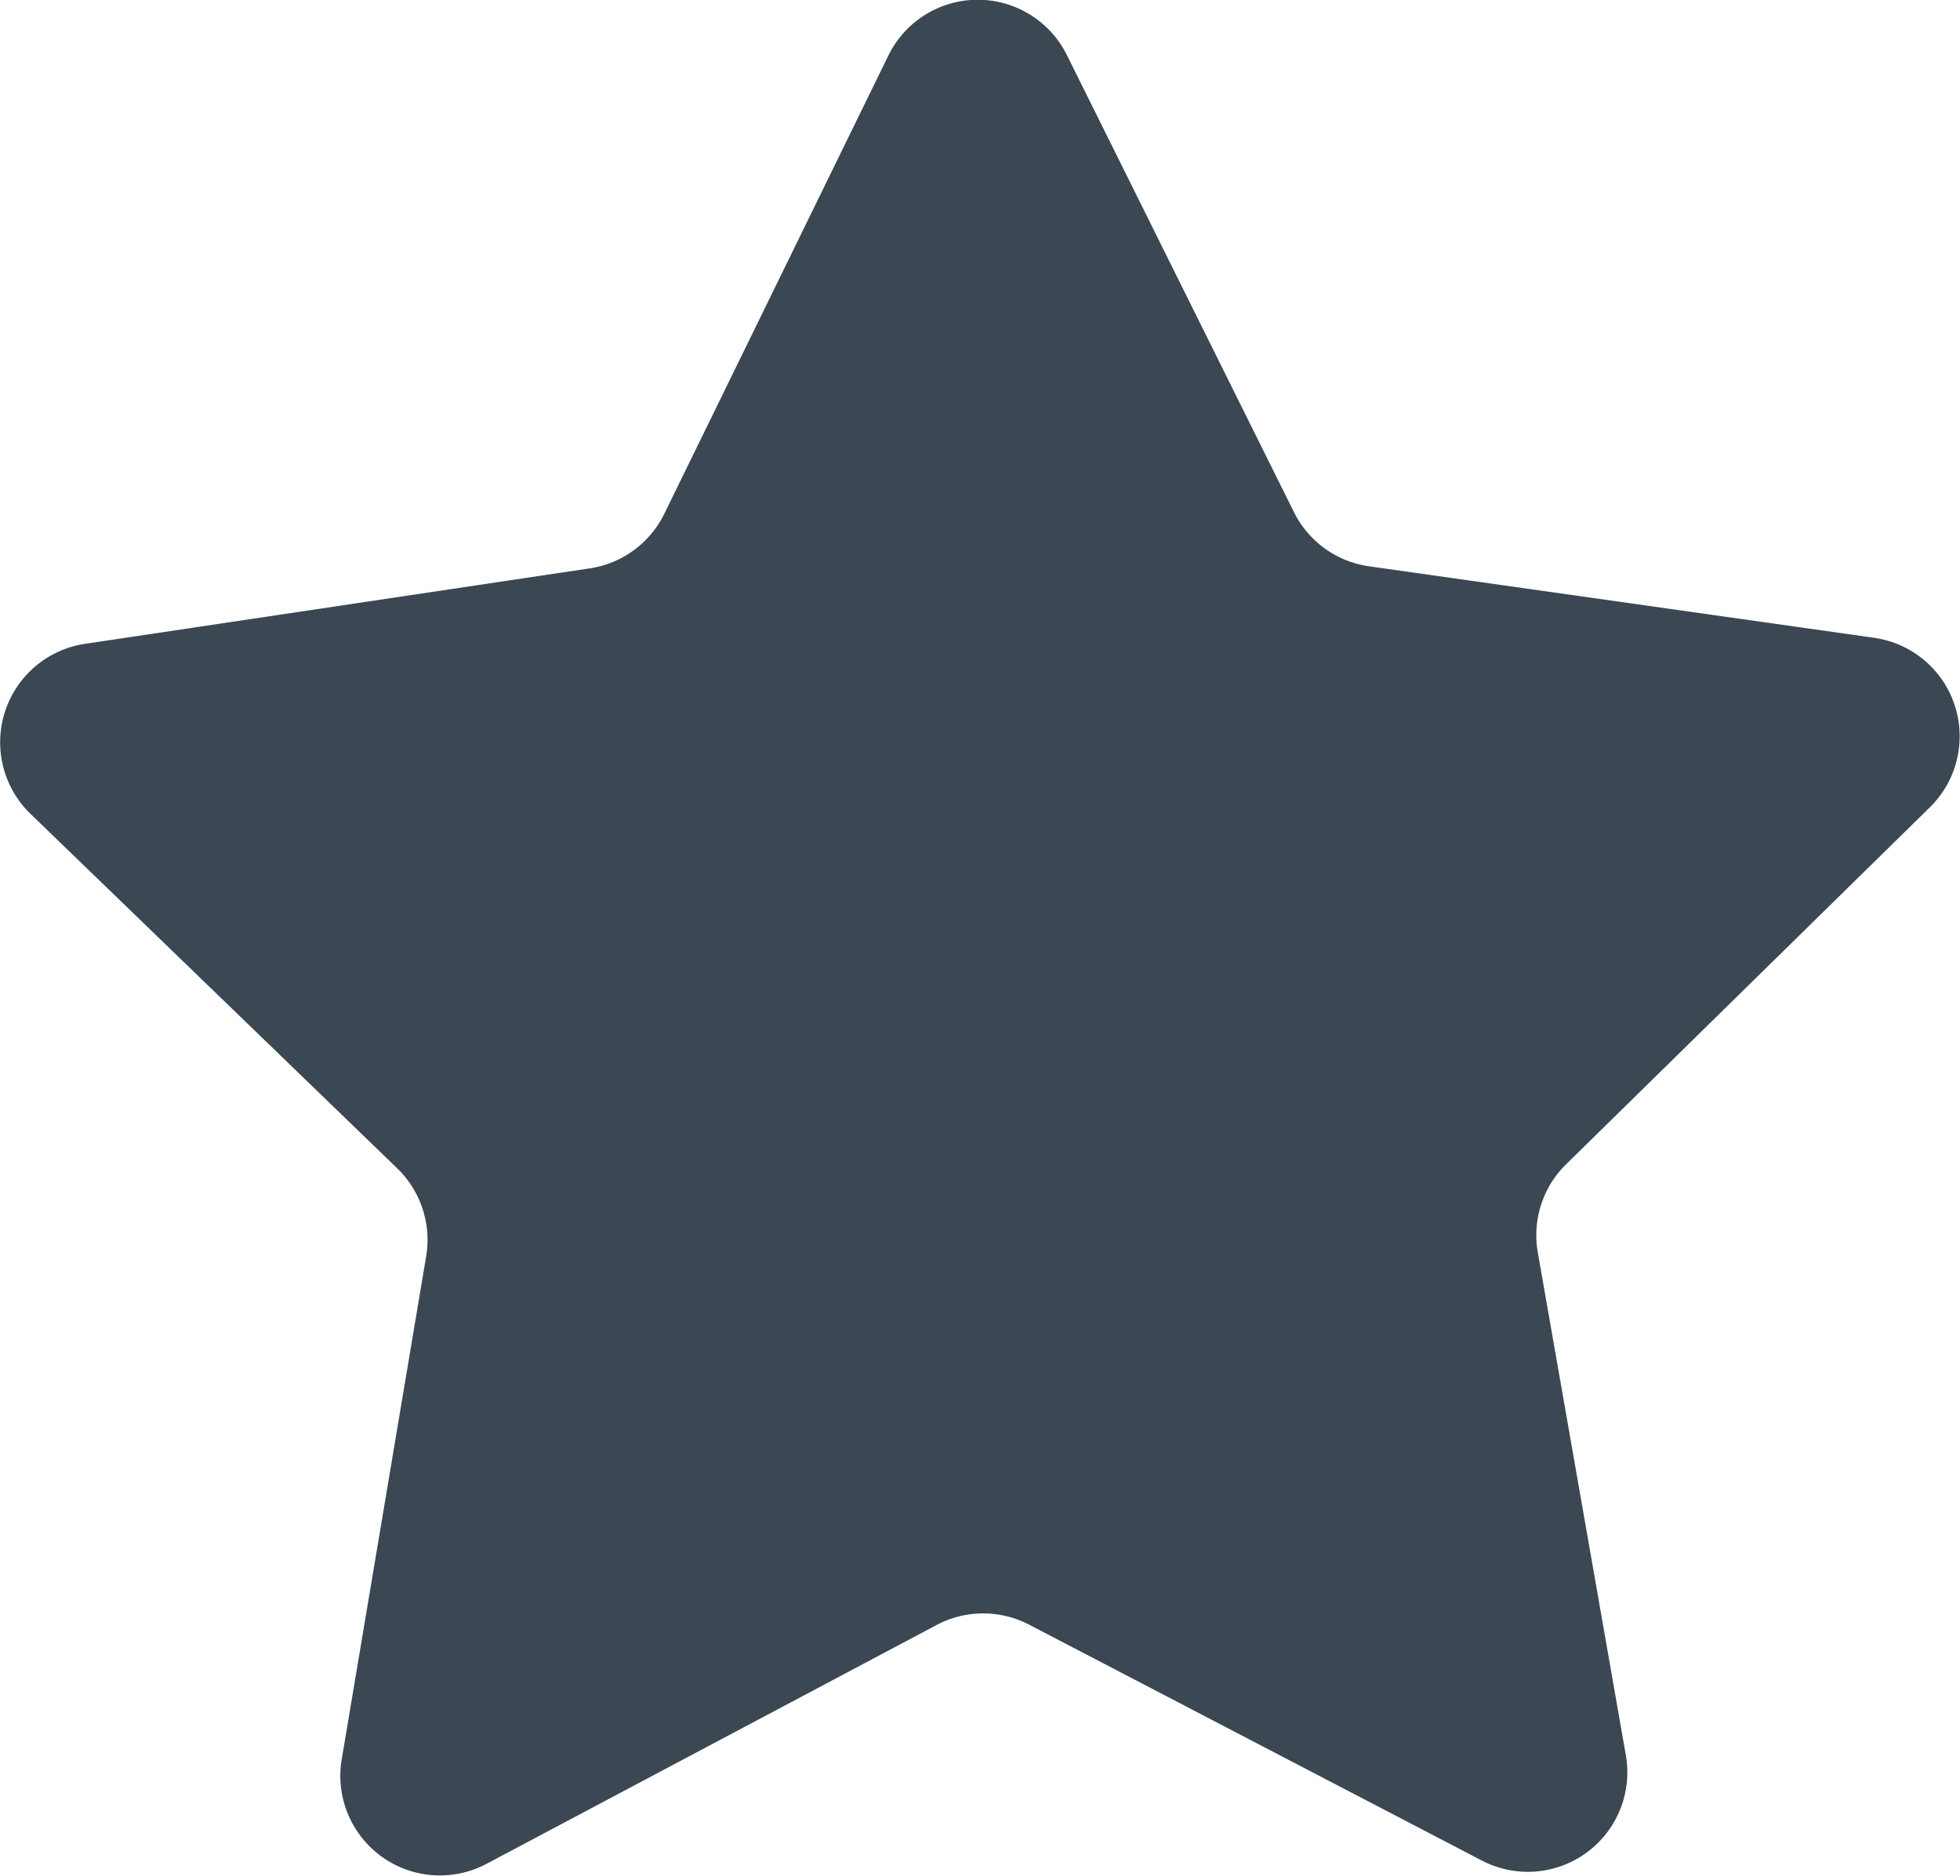
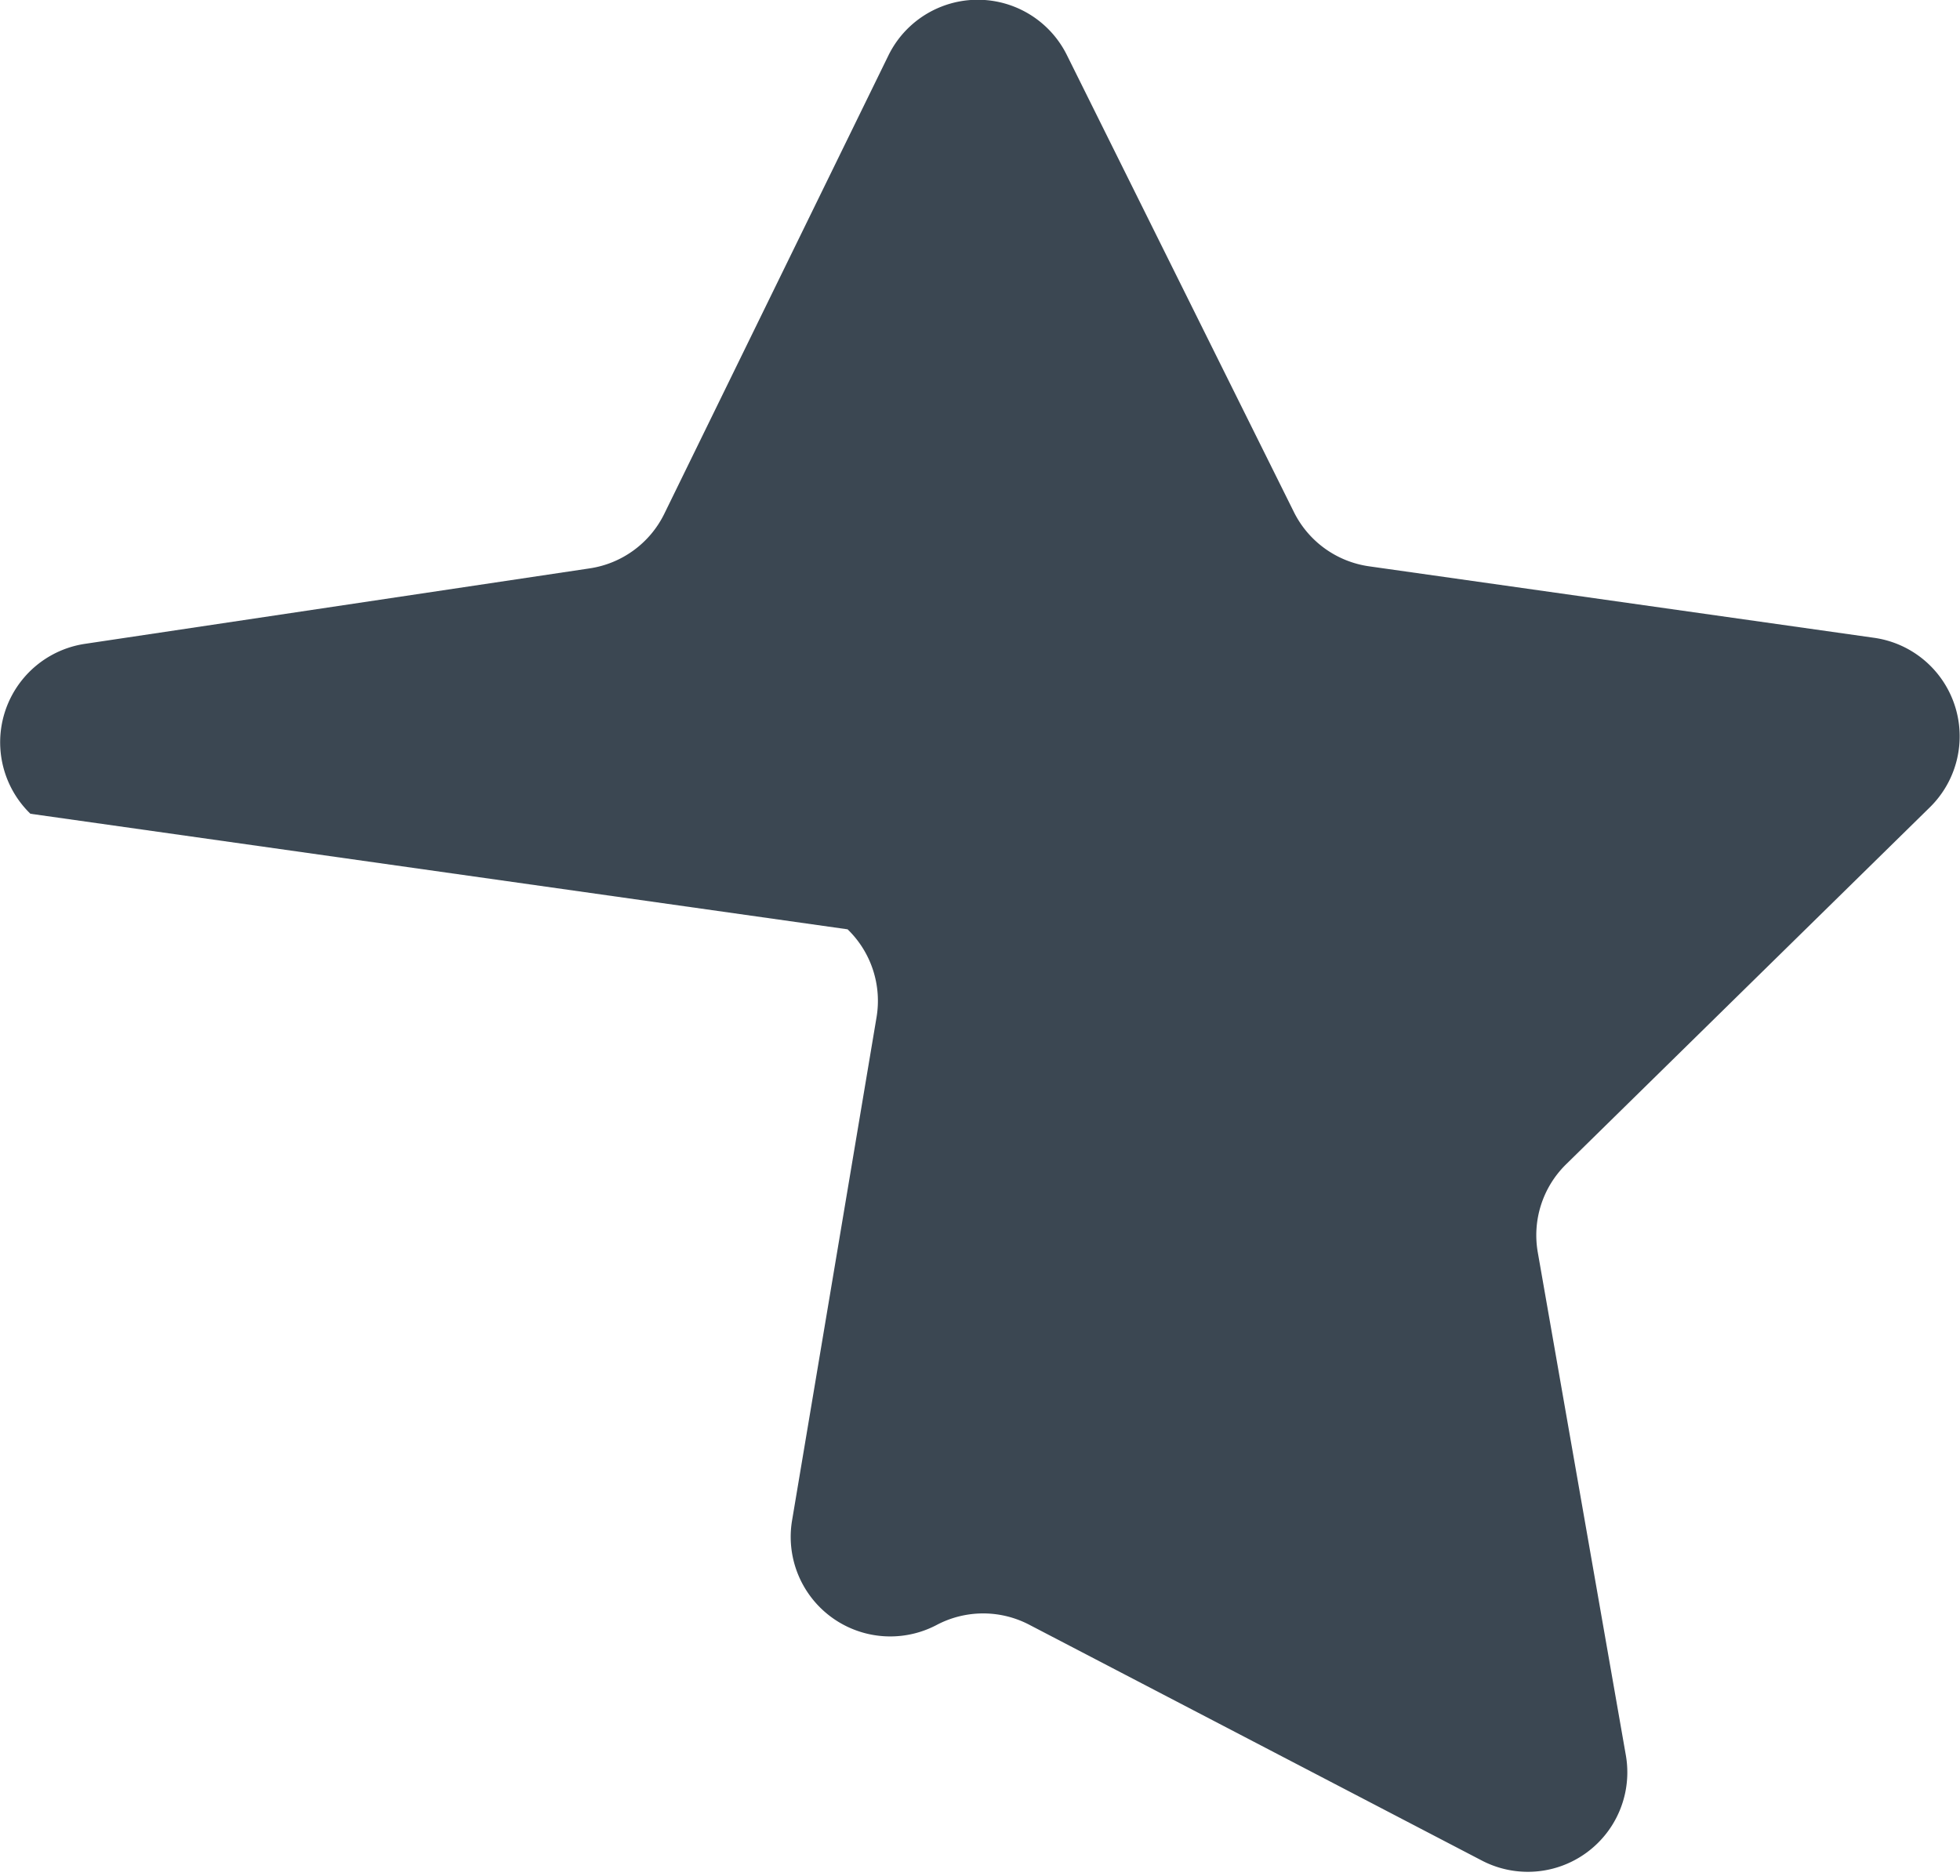
<svg xmlns="http://www.w3.org/2000/svg" id="Layer_1" data-name="Layer 1" viewBox="0 0 243.71 233.24">
  <defs>
    <style>.cls-1{fill:#3b4752;}</style>
  </defs>
-   <path class="cls-1" d="M110.7,84.23l27.87-57a12.37,12.37,0,0,1,22.19-.08L189,84a12.38,12.38,0,0,0,9.34,6.74l62.8,8.89a12.37,12.37,0,0,1,6.93,21.08L222.84,165.1a12.35,12.35,0,0,0-3.51,11l10.94,62.48a12.37,12.37,0,0,1-17.9,13.1l-56.25-29.31a12.38,12.38,0,0,0-11.52,0l-56,29.72a12.38,12.38,0,0,1-18-13l10.5-62.55a12.37,12.37,0,0,0-3.6-10.94L31.89,121.51a12.38,12.38,0,0,1,6.79-21.13L101.41,91A12.36,12.36,0,0,0,110.7,84.23Z" transform="translate(-28.11 -20.32)" />
+   <path class="cls-1" d="M110.7,84.23l27.87-57a12.37,12.37,0,0,1,22.19-.08L189,84a12.38,12.38,0,0,0,9.34,6.74l62.8,8.89a12.37,12.37,0,0,1,6.93,21.08L222.84,165.1a12.35,12.35,0,0,0-3.51,11l10.94,62.48a12.37,12.37,0,0,1-17.9,13.1l-56.25-29.31a12.38,12.38,0,0,0-11.52,0a12.38,12.38,0,0,1-18-13l10.5-62.55a12.37,12.37,0,0,0-3.6-10.94L31.89,121.51a12.38,12.38,0,0,1,6.79-21.13L101.41,91A12.36,12.36,0,0,0,110.7,84.23Z" transform="translate(-28.11 -20.32)" />
</svg>